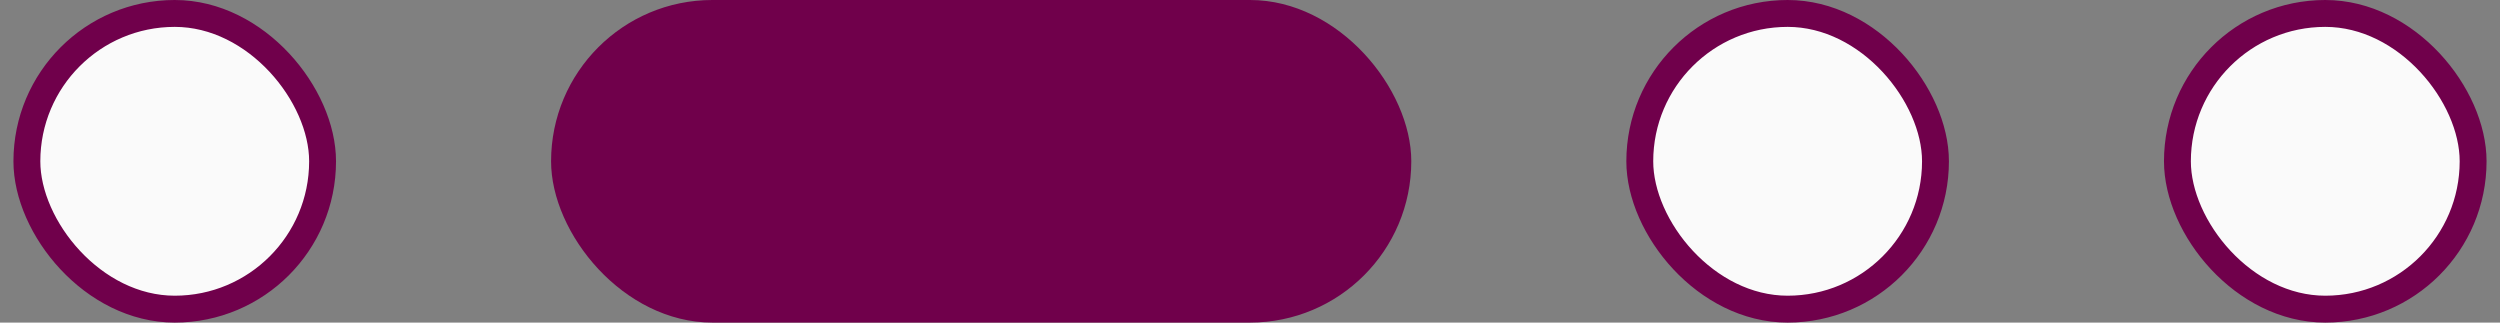
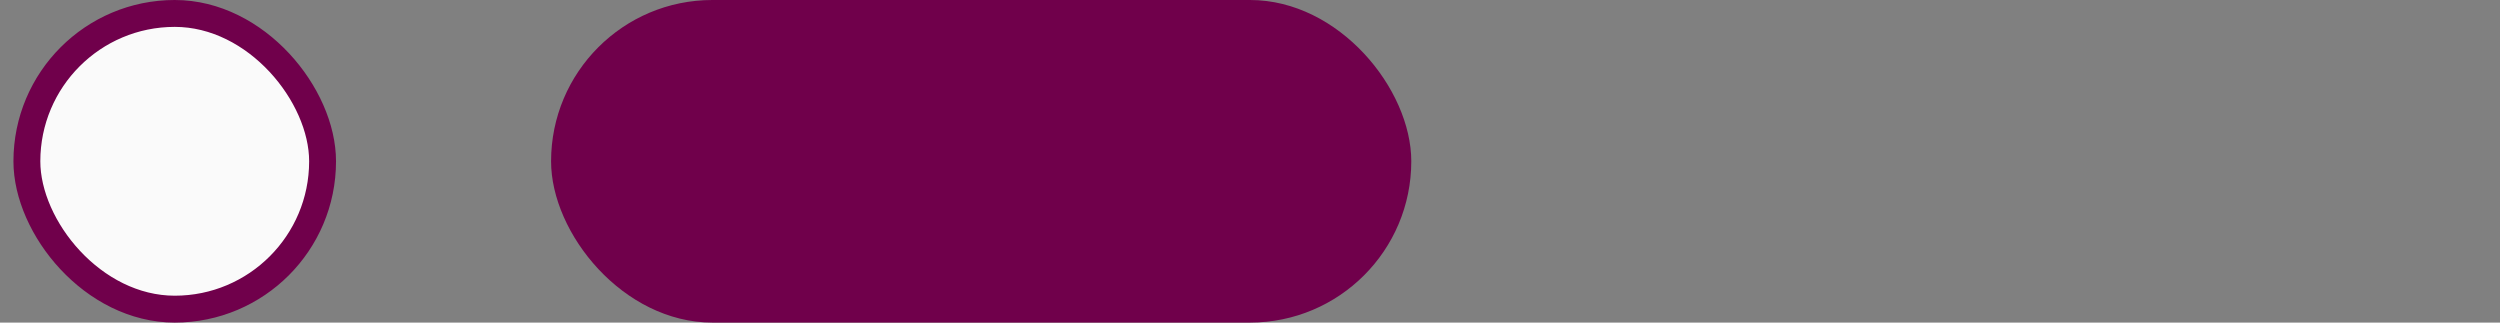
<svg xmlns="http://www.w3.org/2000/svg" width="93" height="12" viewBox="0 0 93 12" fill="none">
  <rect x="0" y="0" width="93" height="12" fill="#808080" stroke="none" />
  <rect x="1" y="0.5" width="11" height="11" rx="5.5" fill="#FAFAFA" stroke="#70004B" />
  <rect x="20.5" width="32" height="12" rx="6" fill="#70004B" />
-   <rect x="61" y="0.5" width="11" height="11" rx="5.5" fill="#FAFAFA" stroke="#70004B" />
-   <rect x="81" y="0.5" width="11" height="11" rx="5.5" fill="#FAFAFA" stroke="#70004B" />
</svg>